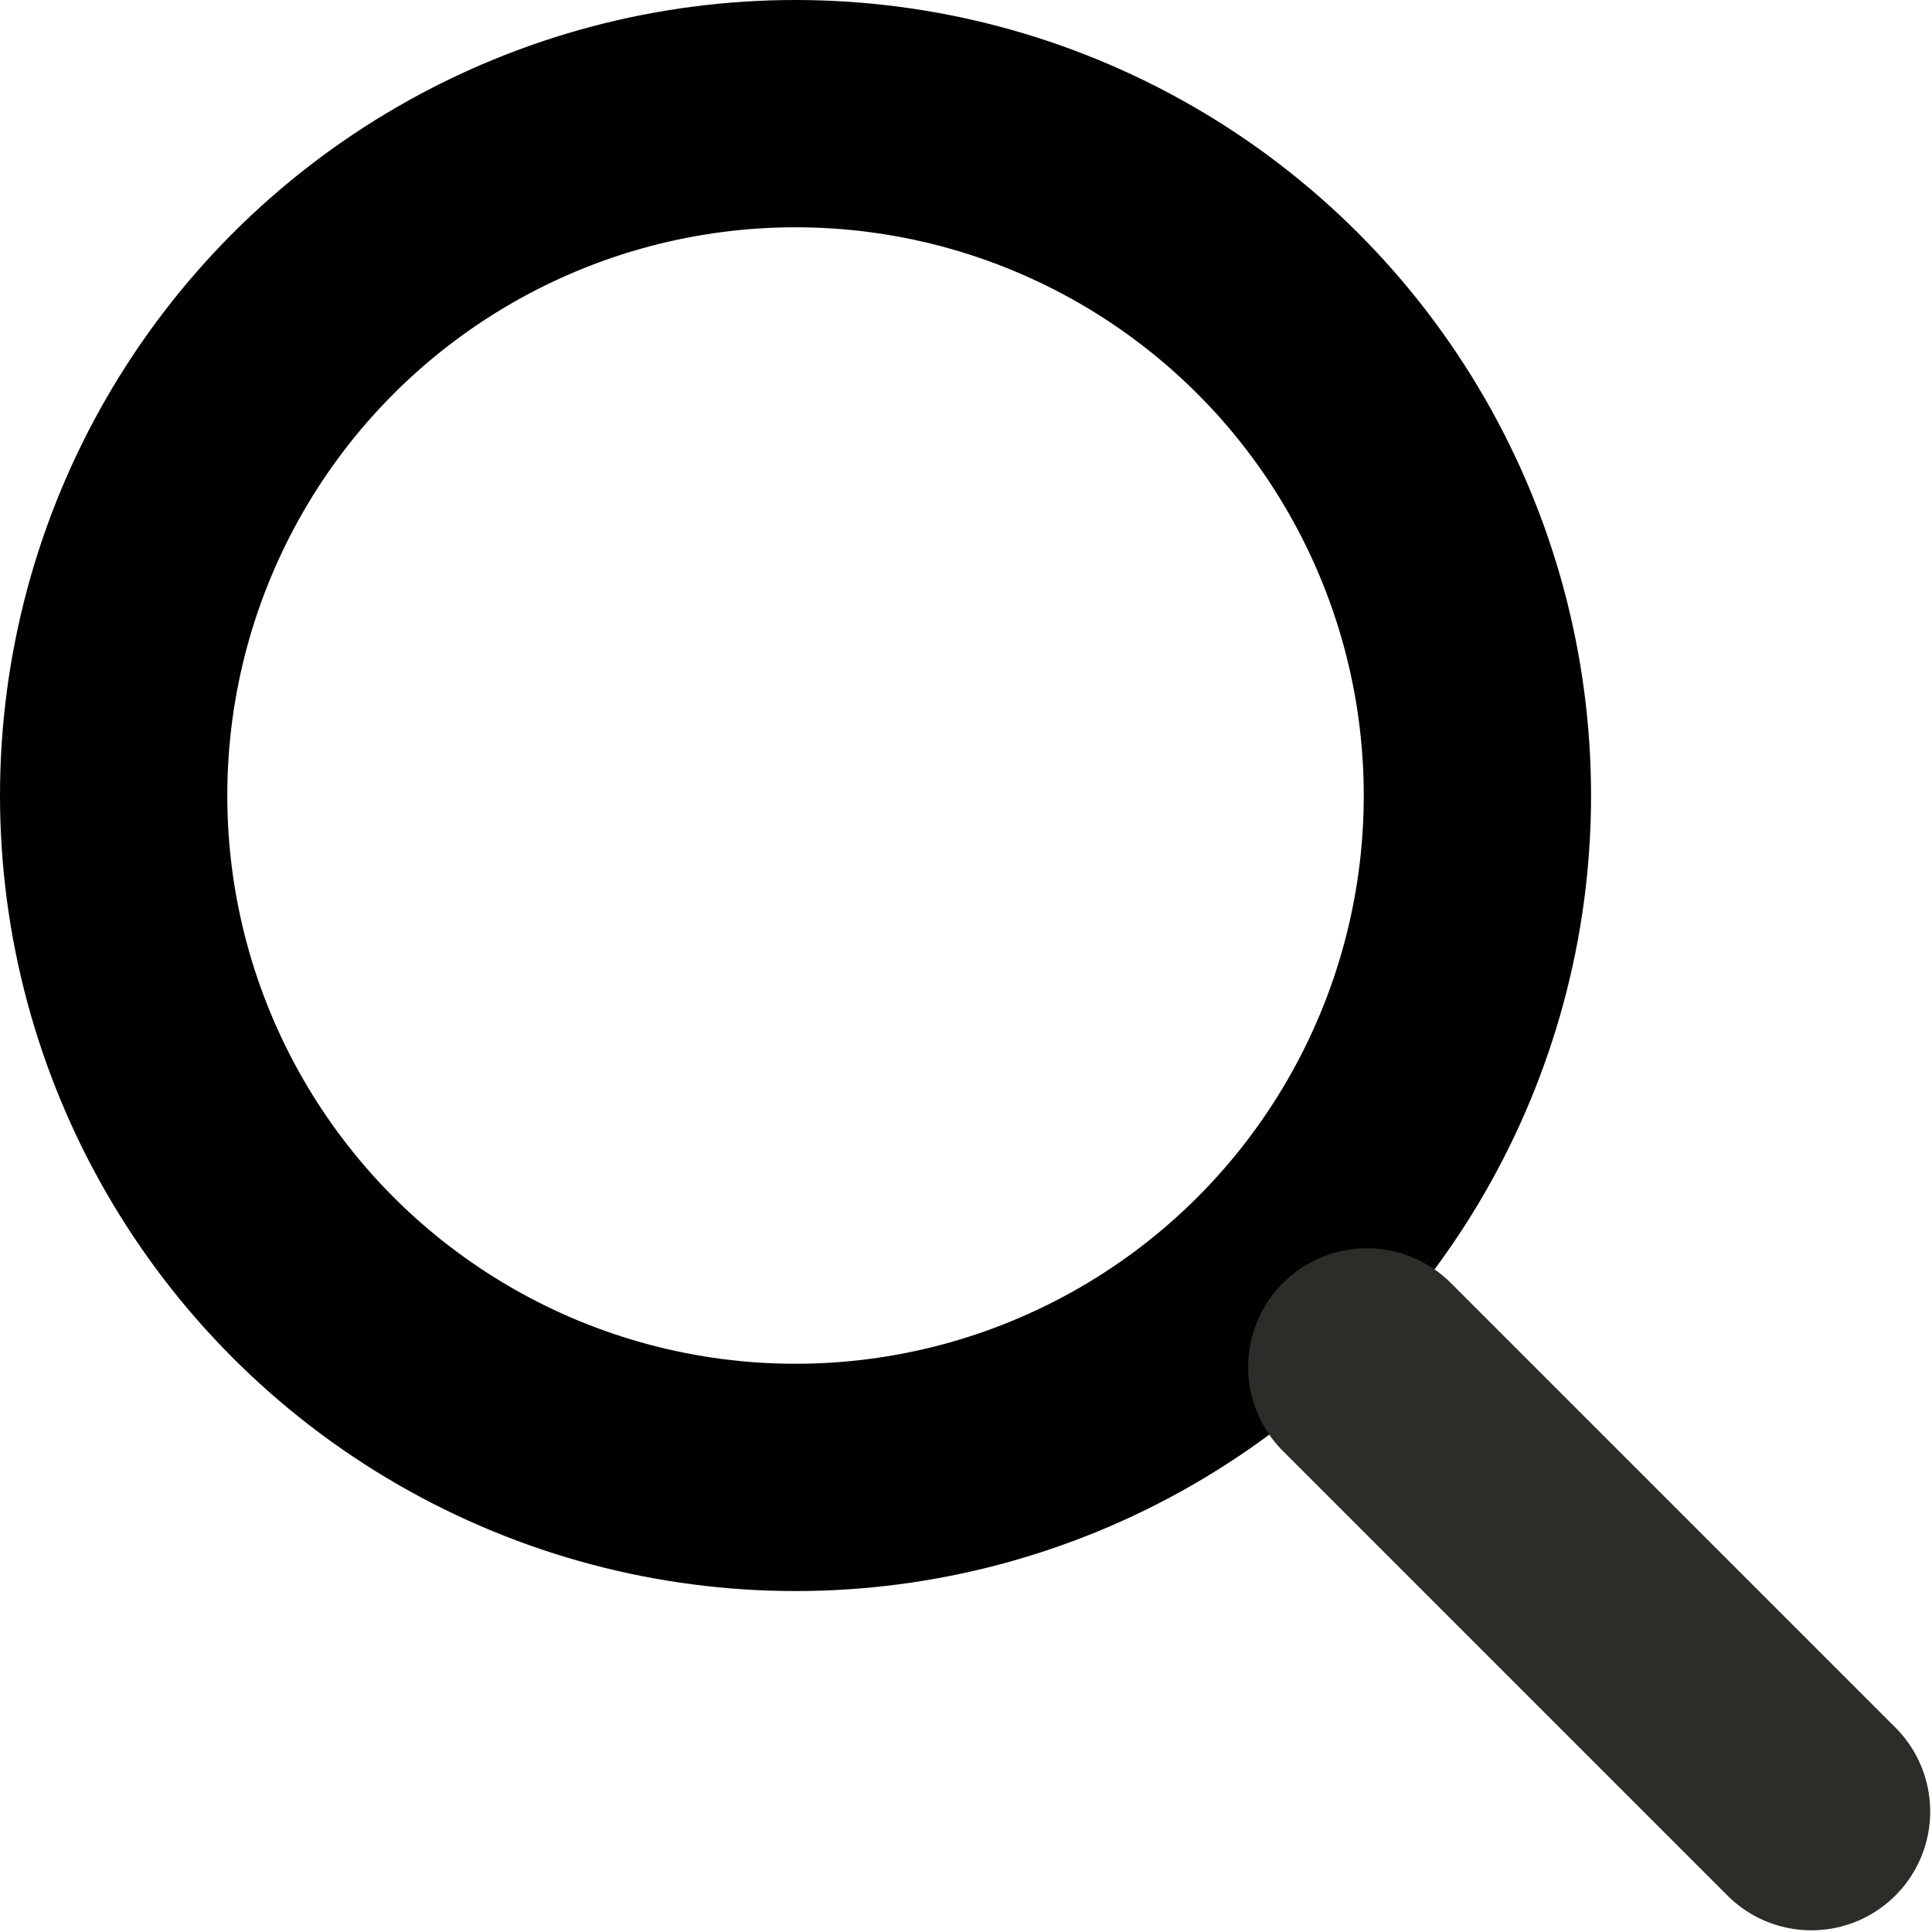
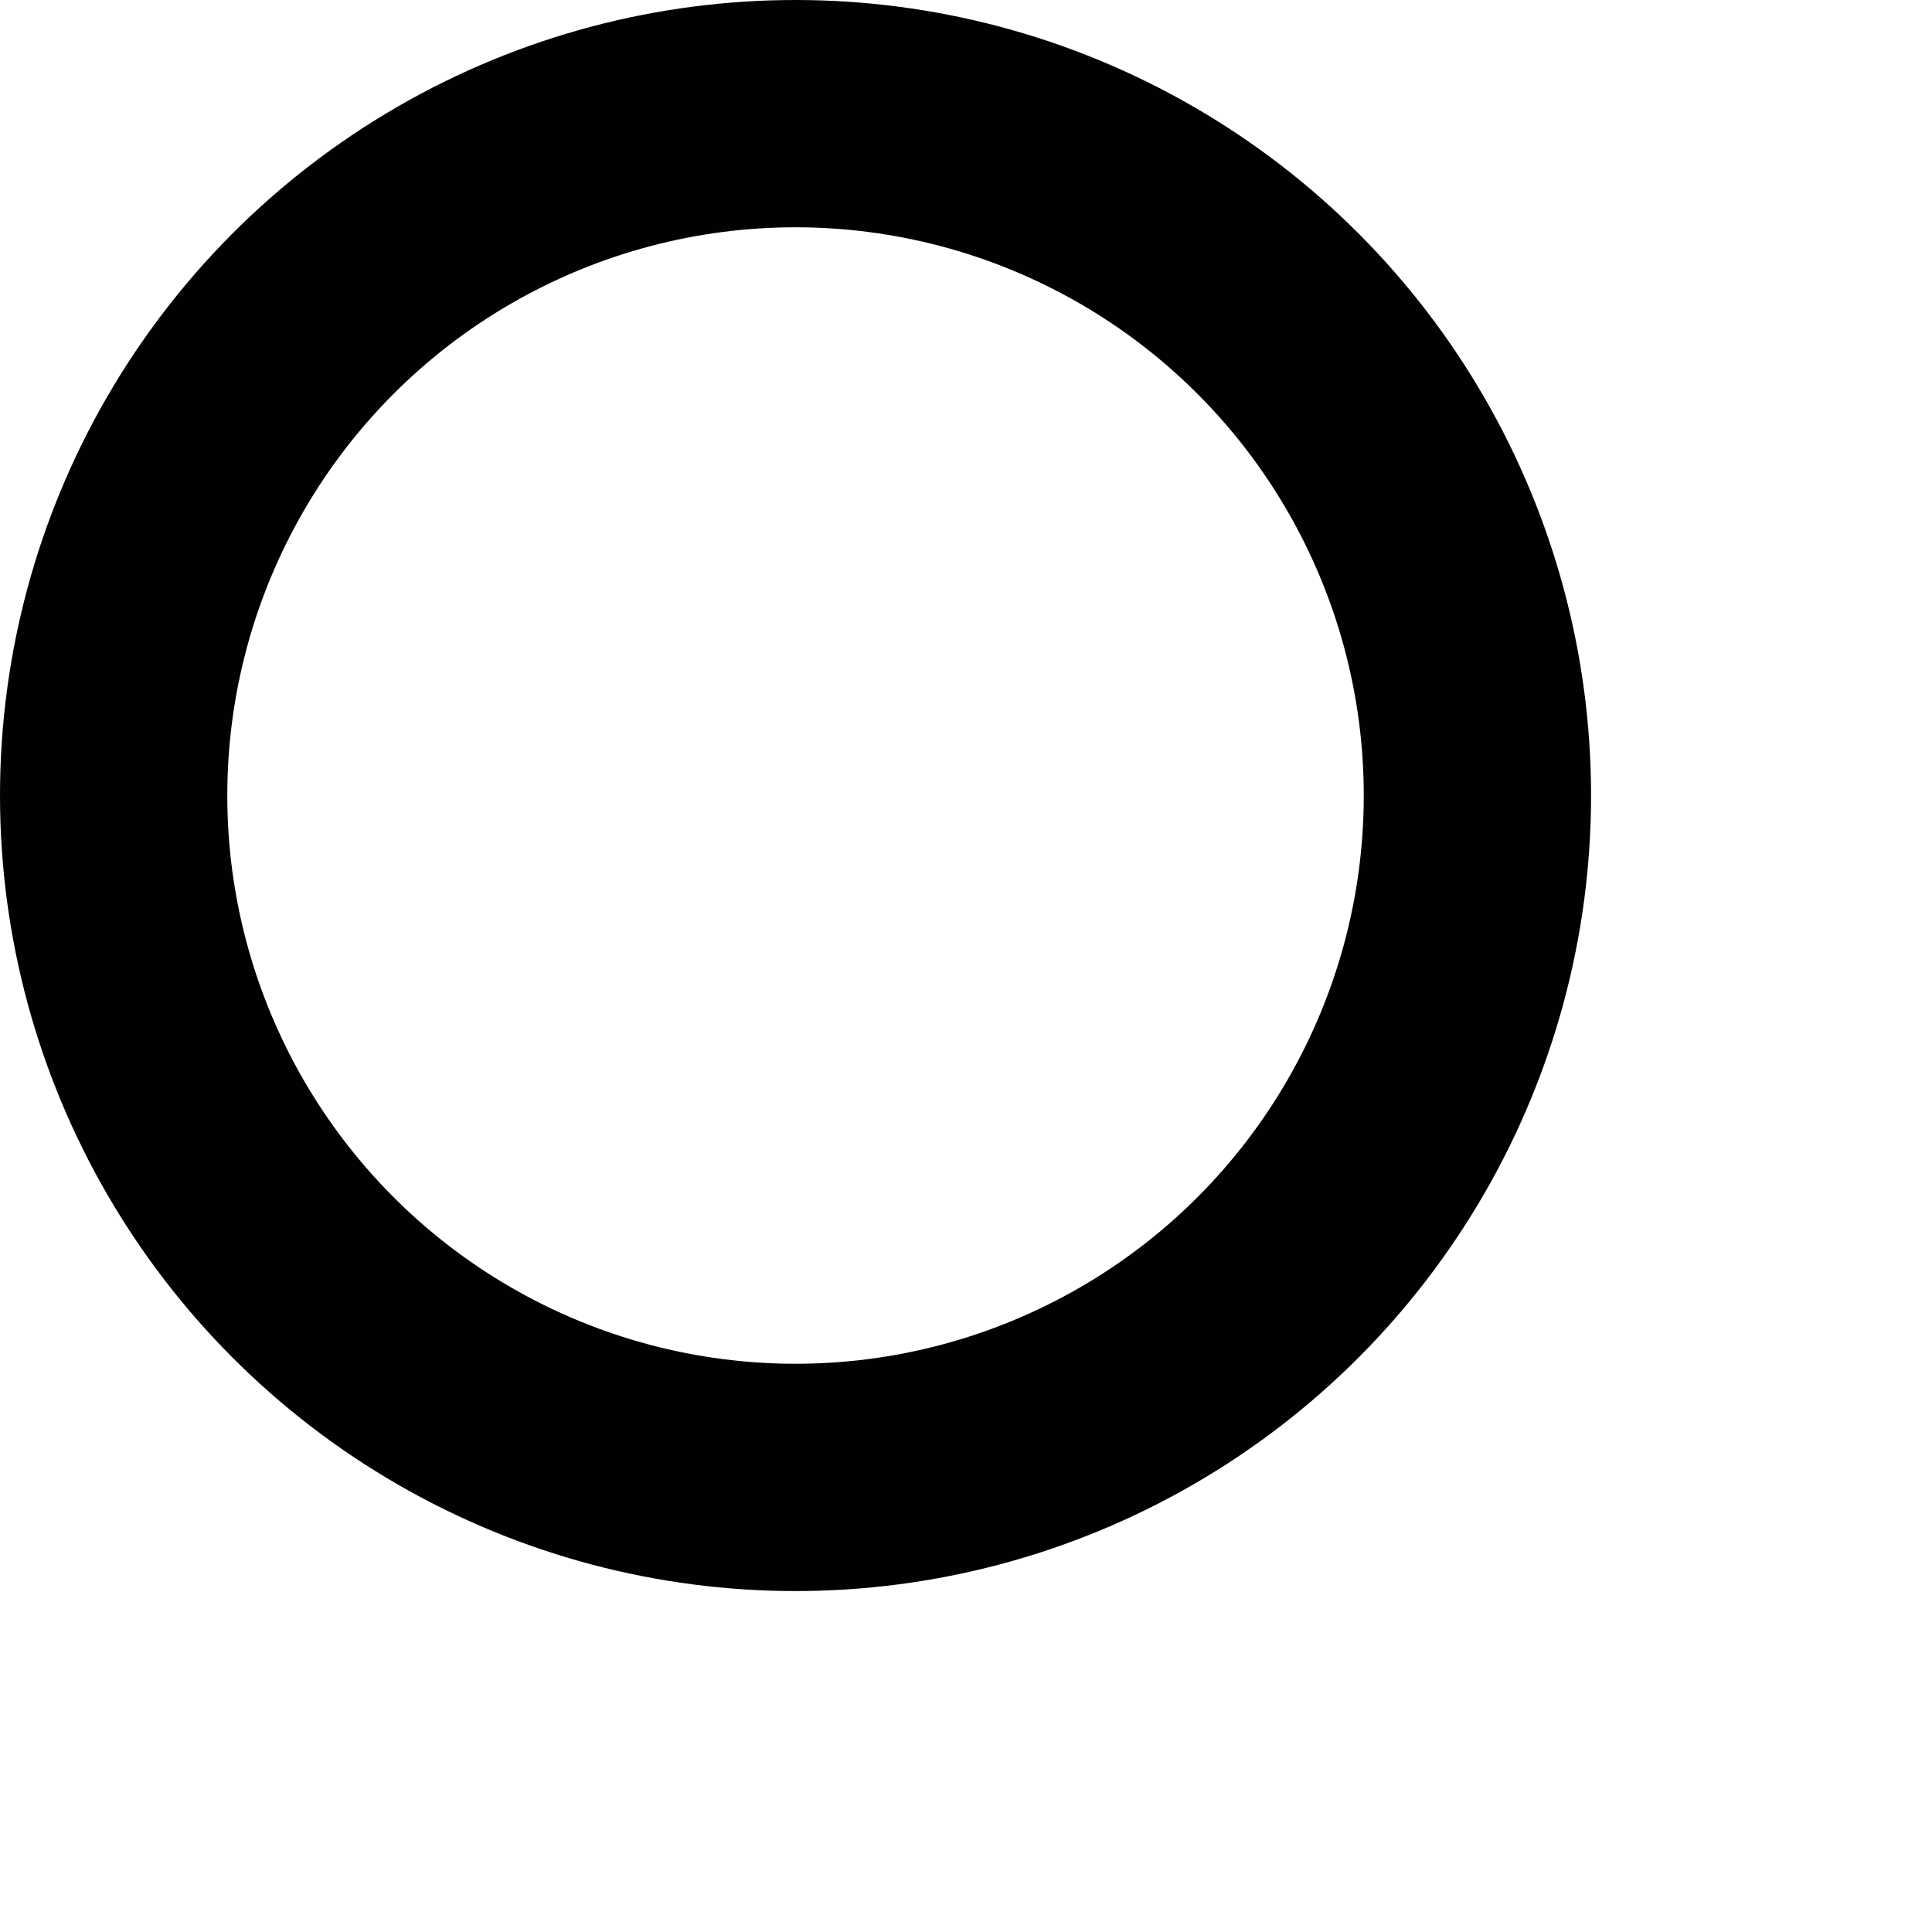
<svg xmlns="http://www.w3.org/2000/svg" id="search" width="17" height="17" viewBox="0 0 17 17">
  <defs>
    <style>
      .cls-1 {
        fill: none;
        stroke: #010101;
        stroke-width: 2px;
      }

      .cls-2 {
        fill: #2e2c29;
        fill-rule: evenodd;
      }
    </style>
  </defs>
  <circle class="cls-1" cx="7" cy="7" r="6" />
-   <path class="cls-2" d="M220.289,59.29a1.046,1.046,0,0,1,1.478,0l3.911,3.911a1.045,1.045,0,0,1-1.478,1.478l-3.911-3.911A1.045,1.045,0,0,1,220.289,59.29Z" transform="translate(-209 -48)" />
</svg>